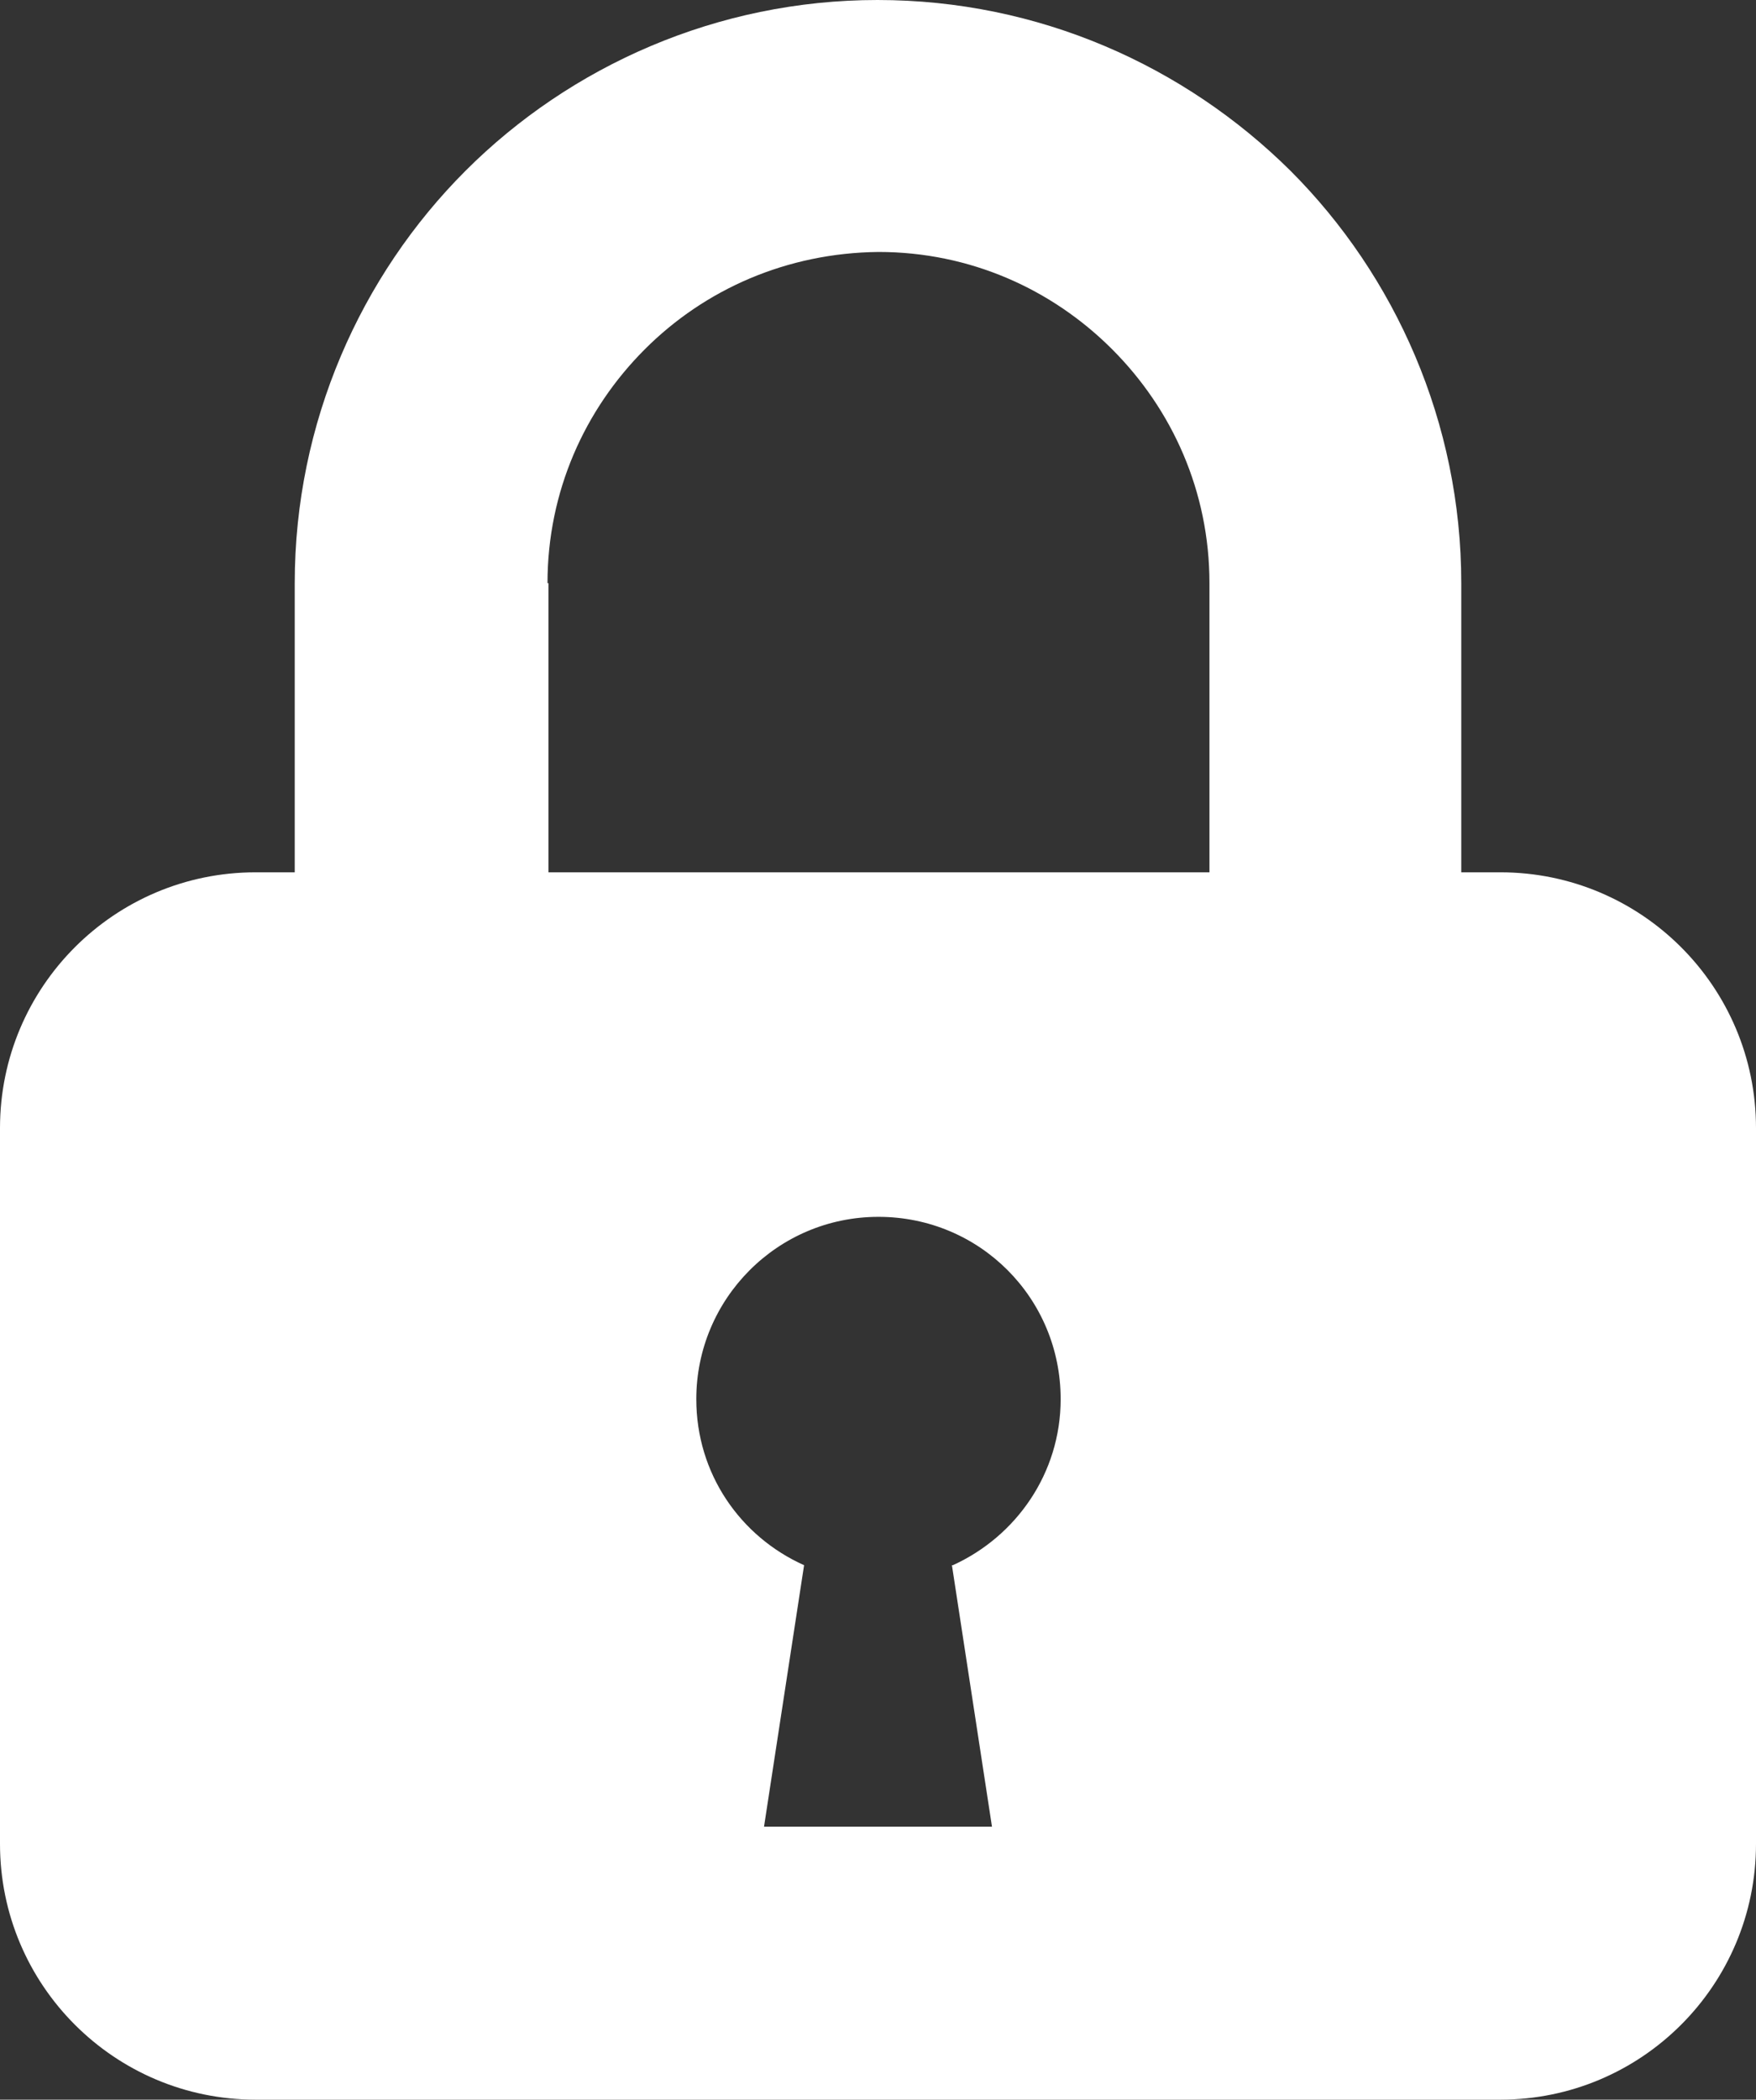
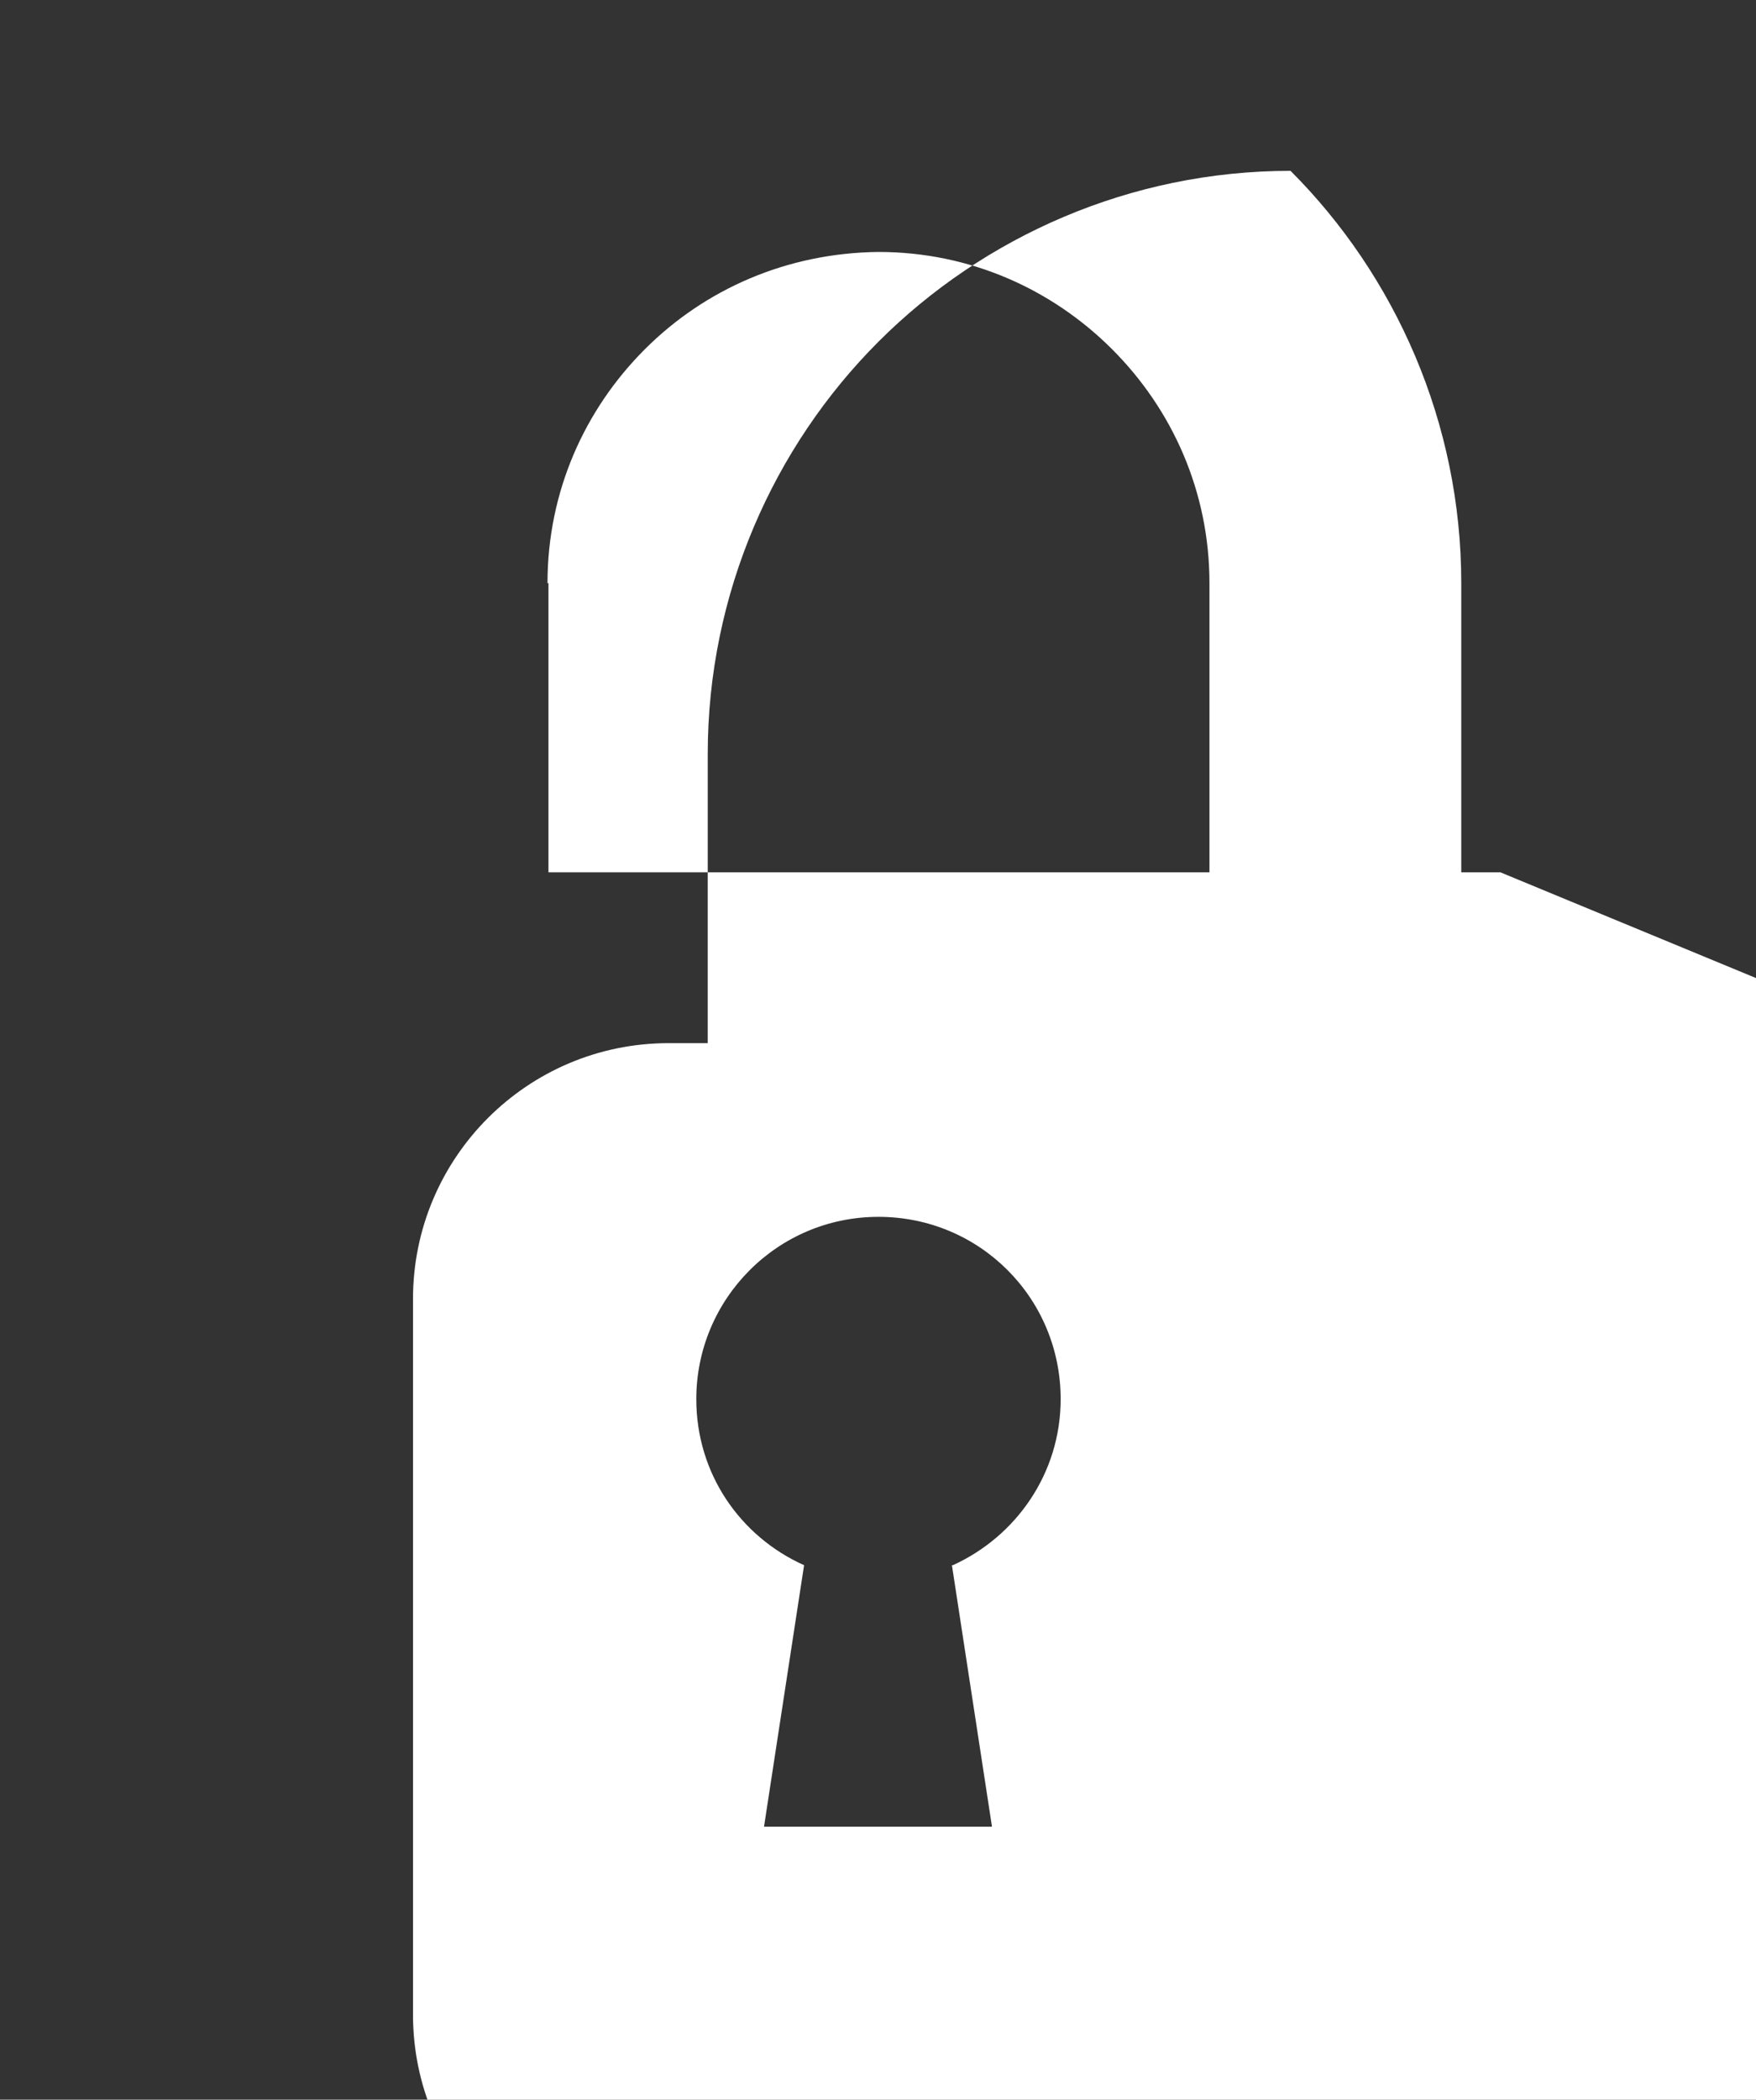
<svg xmlns="http://www.w3.org/2000/svg" id="_レイヤー_2" width="18.41" height="22" viewBox="0 0 18.41 22">
  <rect x="0" y="0" width="18.41" height="22" fill="#333333" stroke="none" />
  <g id="_固定メニュー5">
-     <path d="M15.73,9.14h-.41v-3.03c0-1.68-.69-3.22-1.79-4.32C12.42.69,10.89,0,9.2,0c-1.68,0-3.22.69-4.32,1.79-1.1,1.1-1.79,2.64-1.79,4.32v3.03h-.41c-1.48,0-2.68,1.2-2.68,2.68v7.5c0,1.48,1.2,2.68,2.68,2.68h13.05c1.48,0,2.68-1.2,2.68-2.68v-7.5c0-1.48-1.2-2.68-2.68-2.68ZM5.74,6.11c0-.96.39-1.82,1.02-2.45.63-.63,1.49-1.01,2.45-1.02.96,0,1.82.39,2.45,1.02.63.63,1.02,1.49,1.02,2.45v3.03h-6.93v-3.03ZM9.98,16.4l.42,2.74h-2.39l.42-2.74c-.67-.3-1.13-.96-1.13-1.74,0-1.05.85-1.91,1.91-1.91s1.91.85,1.91,1.91c0,.78-.47,1.44-1.13,1.74Z" style="fill:#fff; stroke-width:0px;" />
+     <path d="M15.73,9.14h-.41v-3.03c0-1.68-.69-3.22-1.79-4.32c-1.68,0-3.22.69-4.32,1.79-1.1,1.1-1.79,2.64-1.79,4.32v3.03h-.41c-1.48,0-2.68,1.2-2.68,2.68v7.5c0,1.48,1.2,2.68,2.68,2.68h13.05c1.48,0,2.68-1.2,2.68-2.68v-7.5c0-1.48-1.2-2.68-2.68-2.68ZM5.74,6.11c0-.96.39-1.82,1.02-2.45.63-.63,1.49-1.01,2.45-1.02.96,0,1.82.39,2.45,1.02.63.63,1.02,1.49,1.02,2.45v3.03h-6.93v-3.03ZM9.98,16.4l.42,2.74h-2.39l.42-2.74c-.67-.3-1.13-.96-1.13-1.74,0-1.05.85-1.91,1.91-1.91s1.91.85,1.91,1.91c0,.78-.47,1.44-1.13,1.74Z" style="fill:#fff; stroke-width:0px;" />
  </g>
</svg>